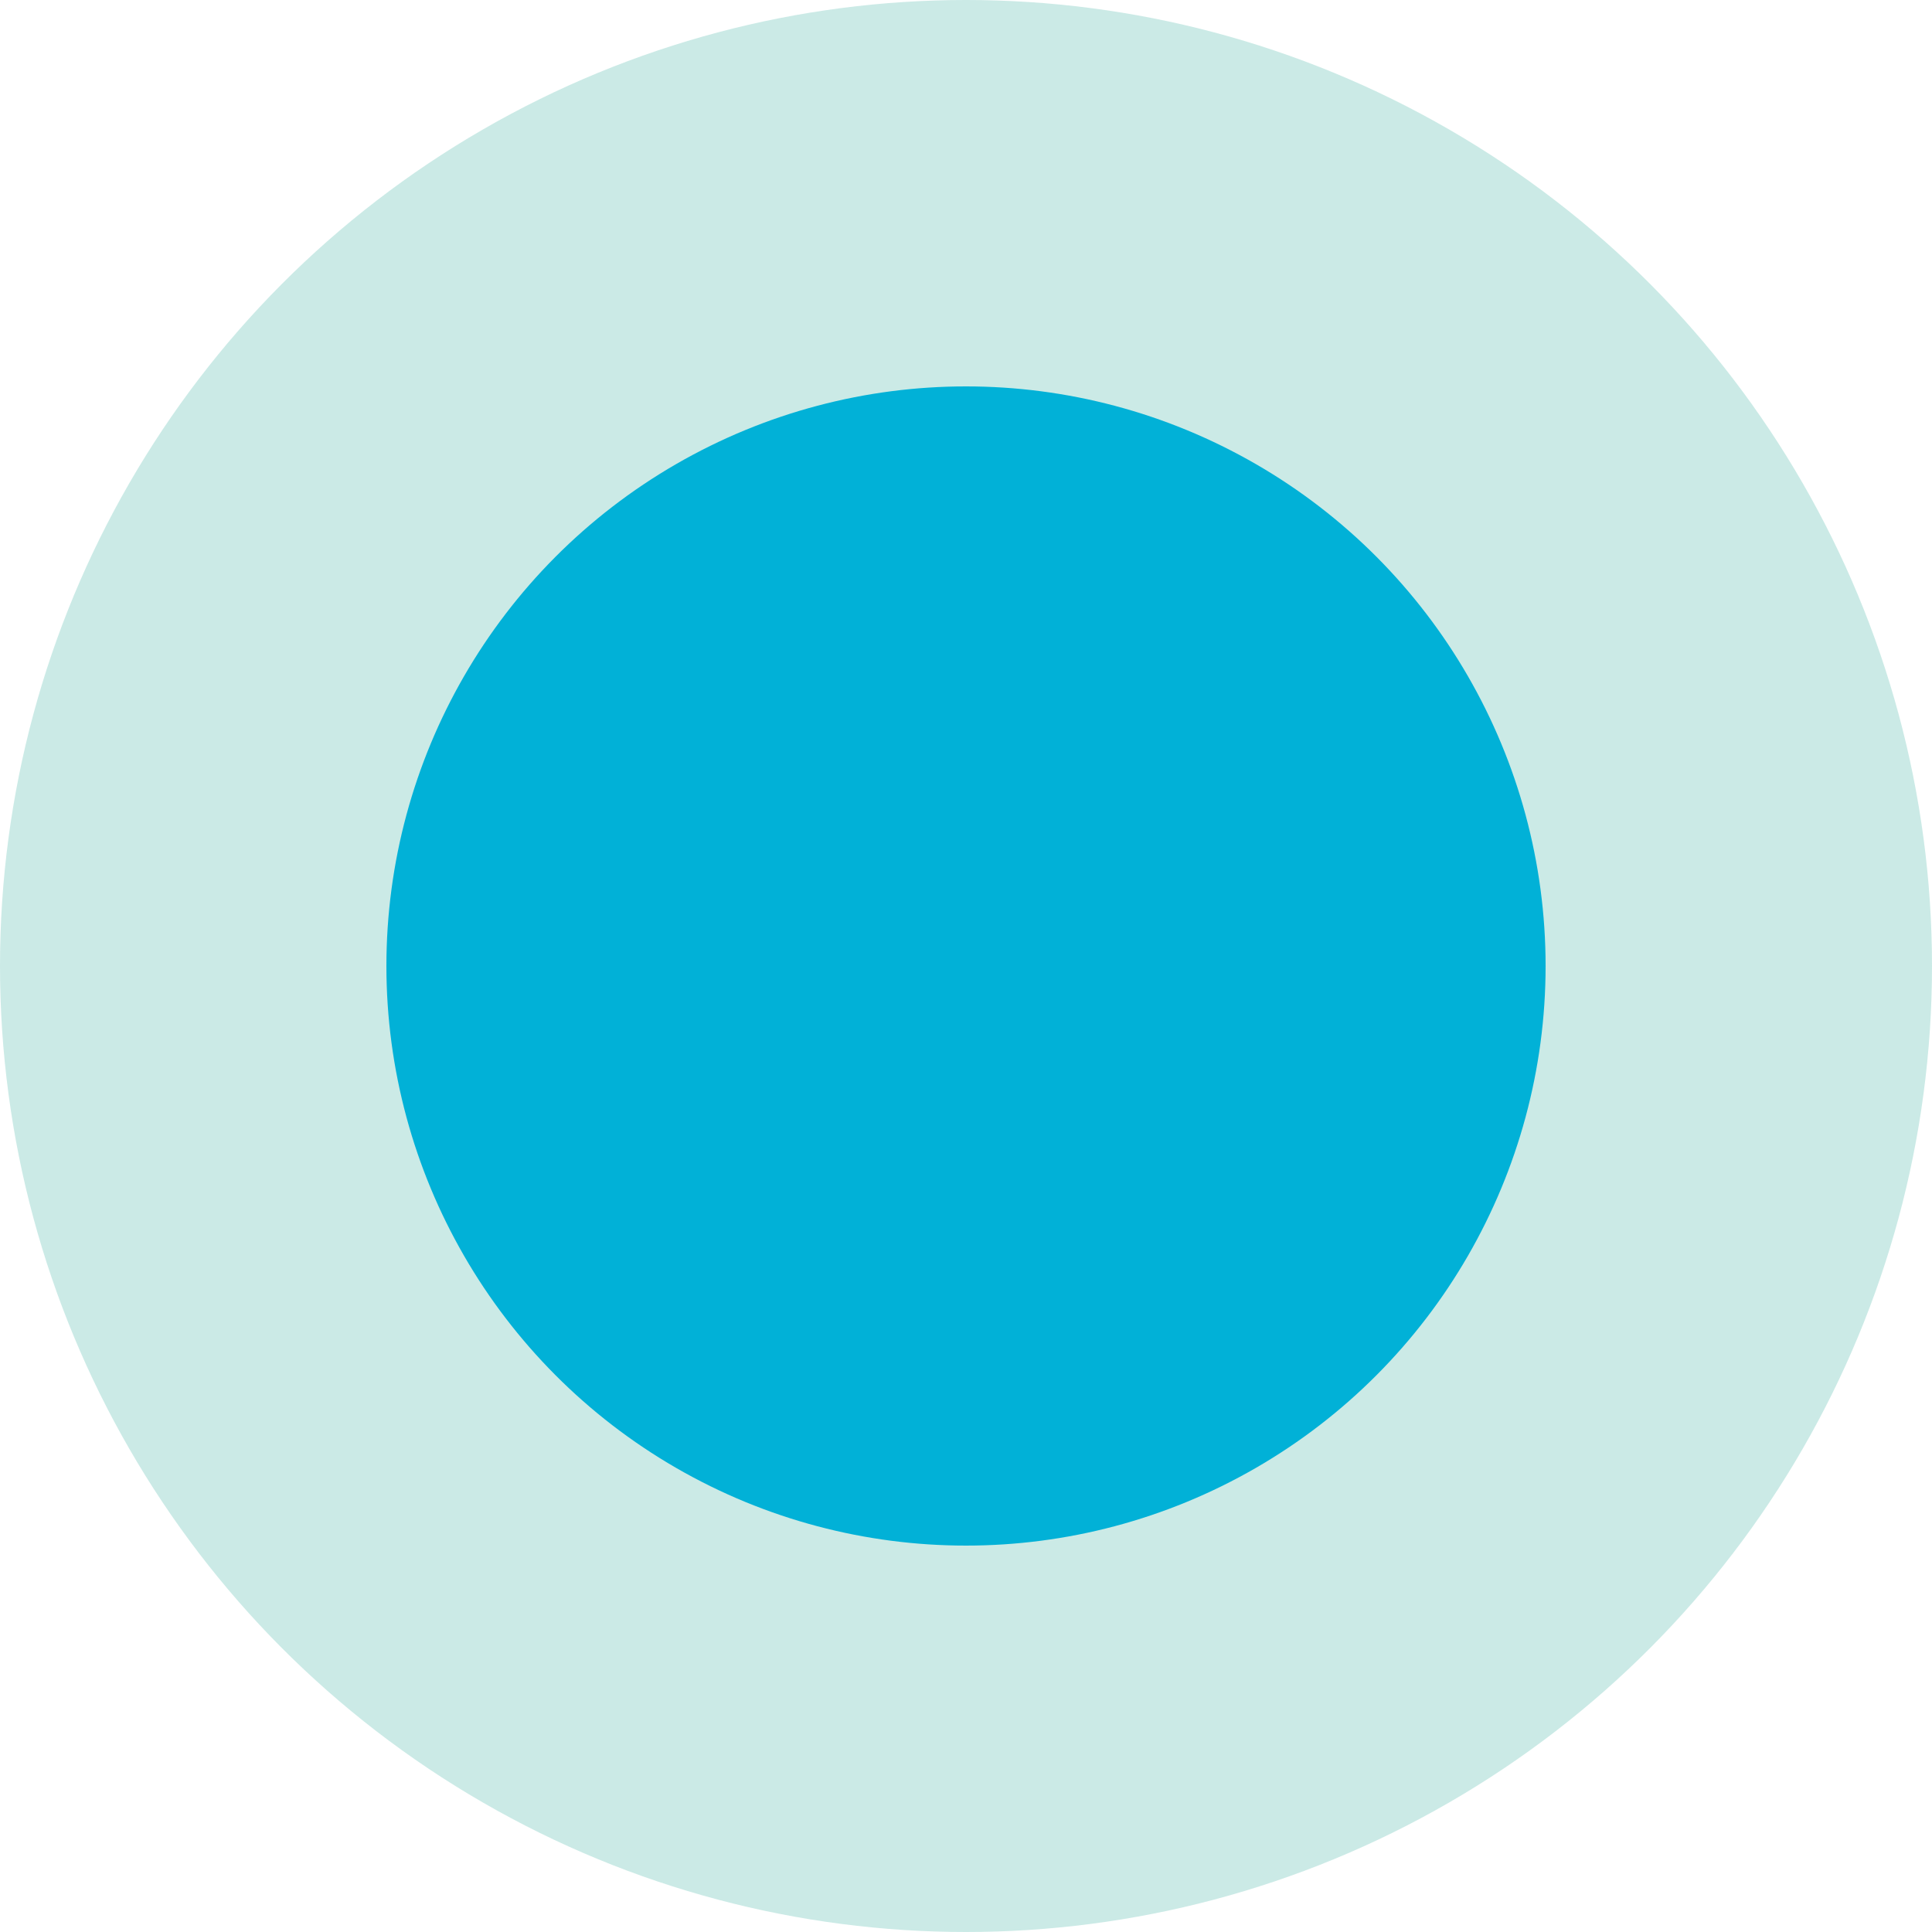
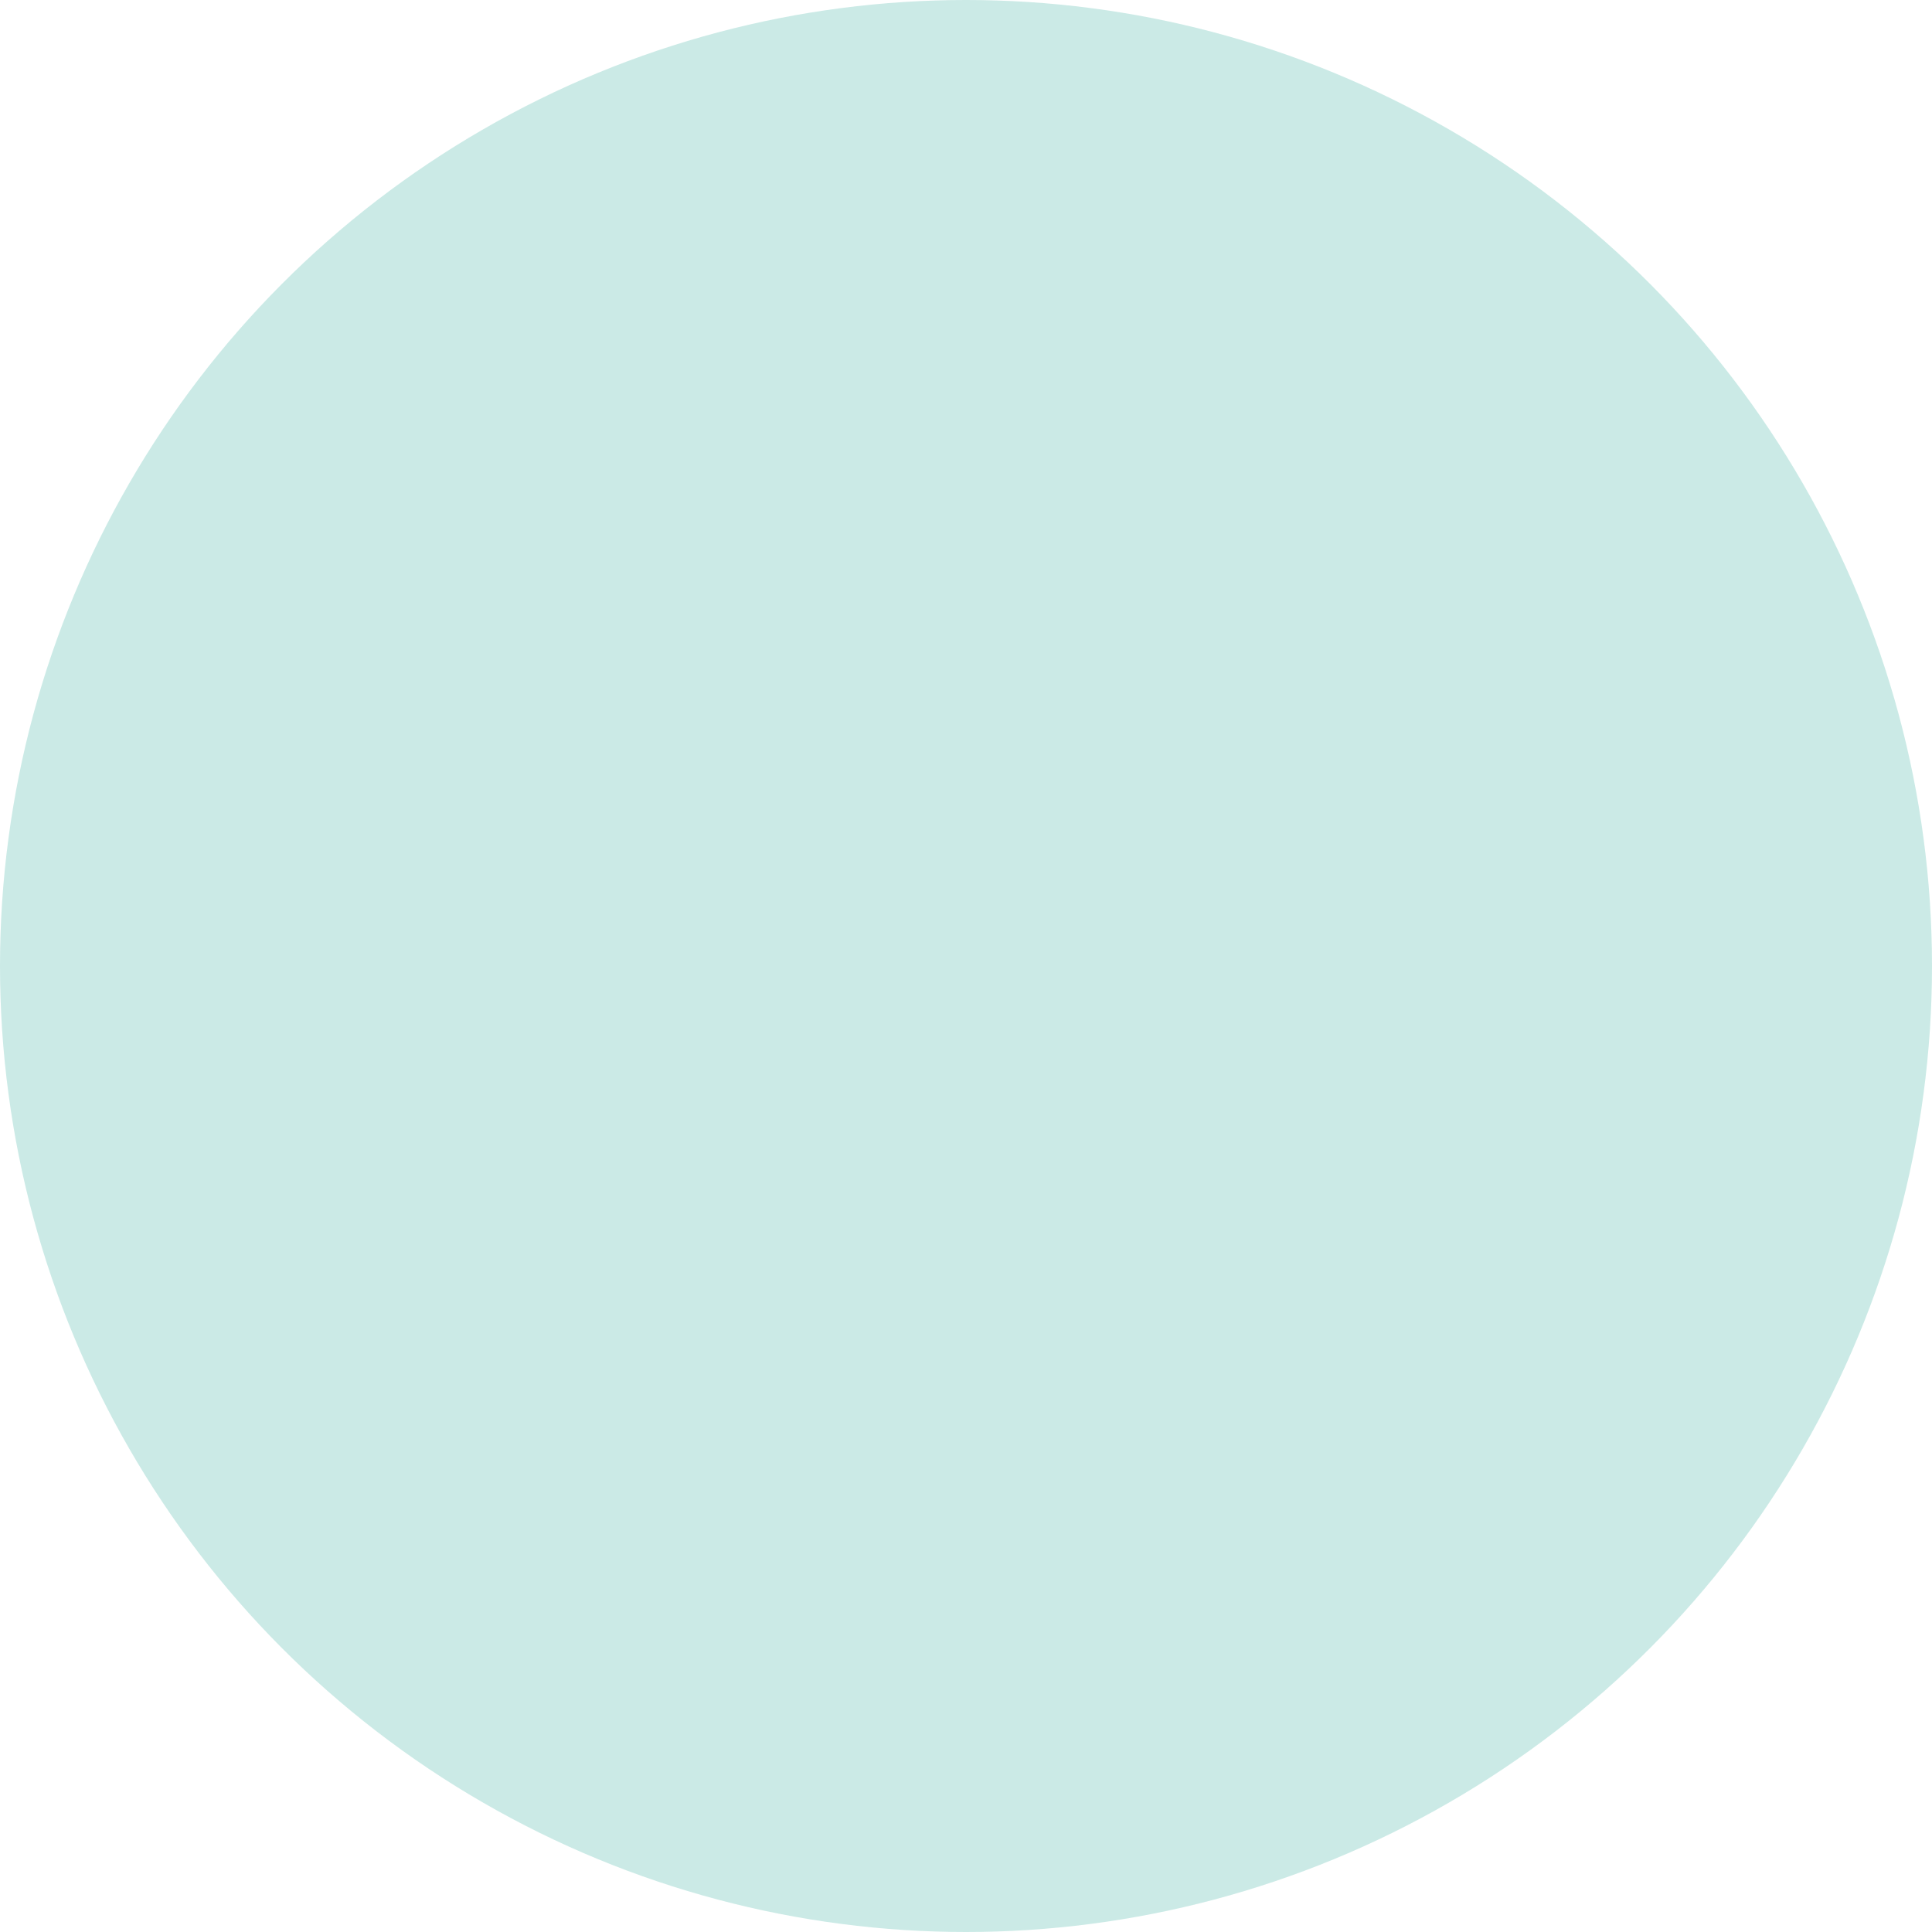
<svg xmlns="http://www.w3.org/2000/svg" width="12" height="12" viewBox="0 0 12 12" fill="none">
  <circle cx="6" cy="6" r="6" fill="#50B8AB" fill-opacity="0.3" />
-   <circle cx="6" cy="6" r="3.6" fill="#01B1D7" />
</svg>